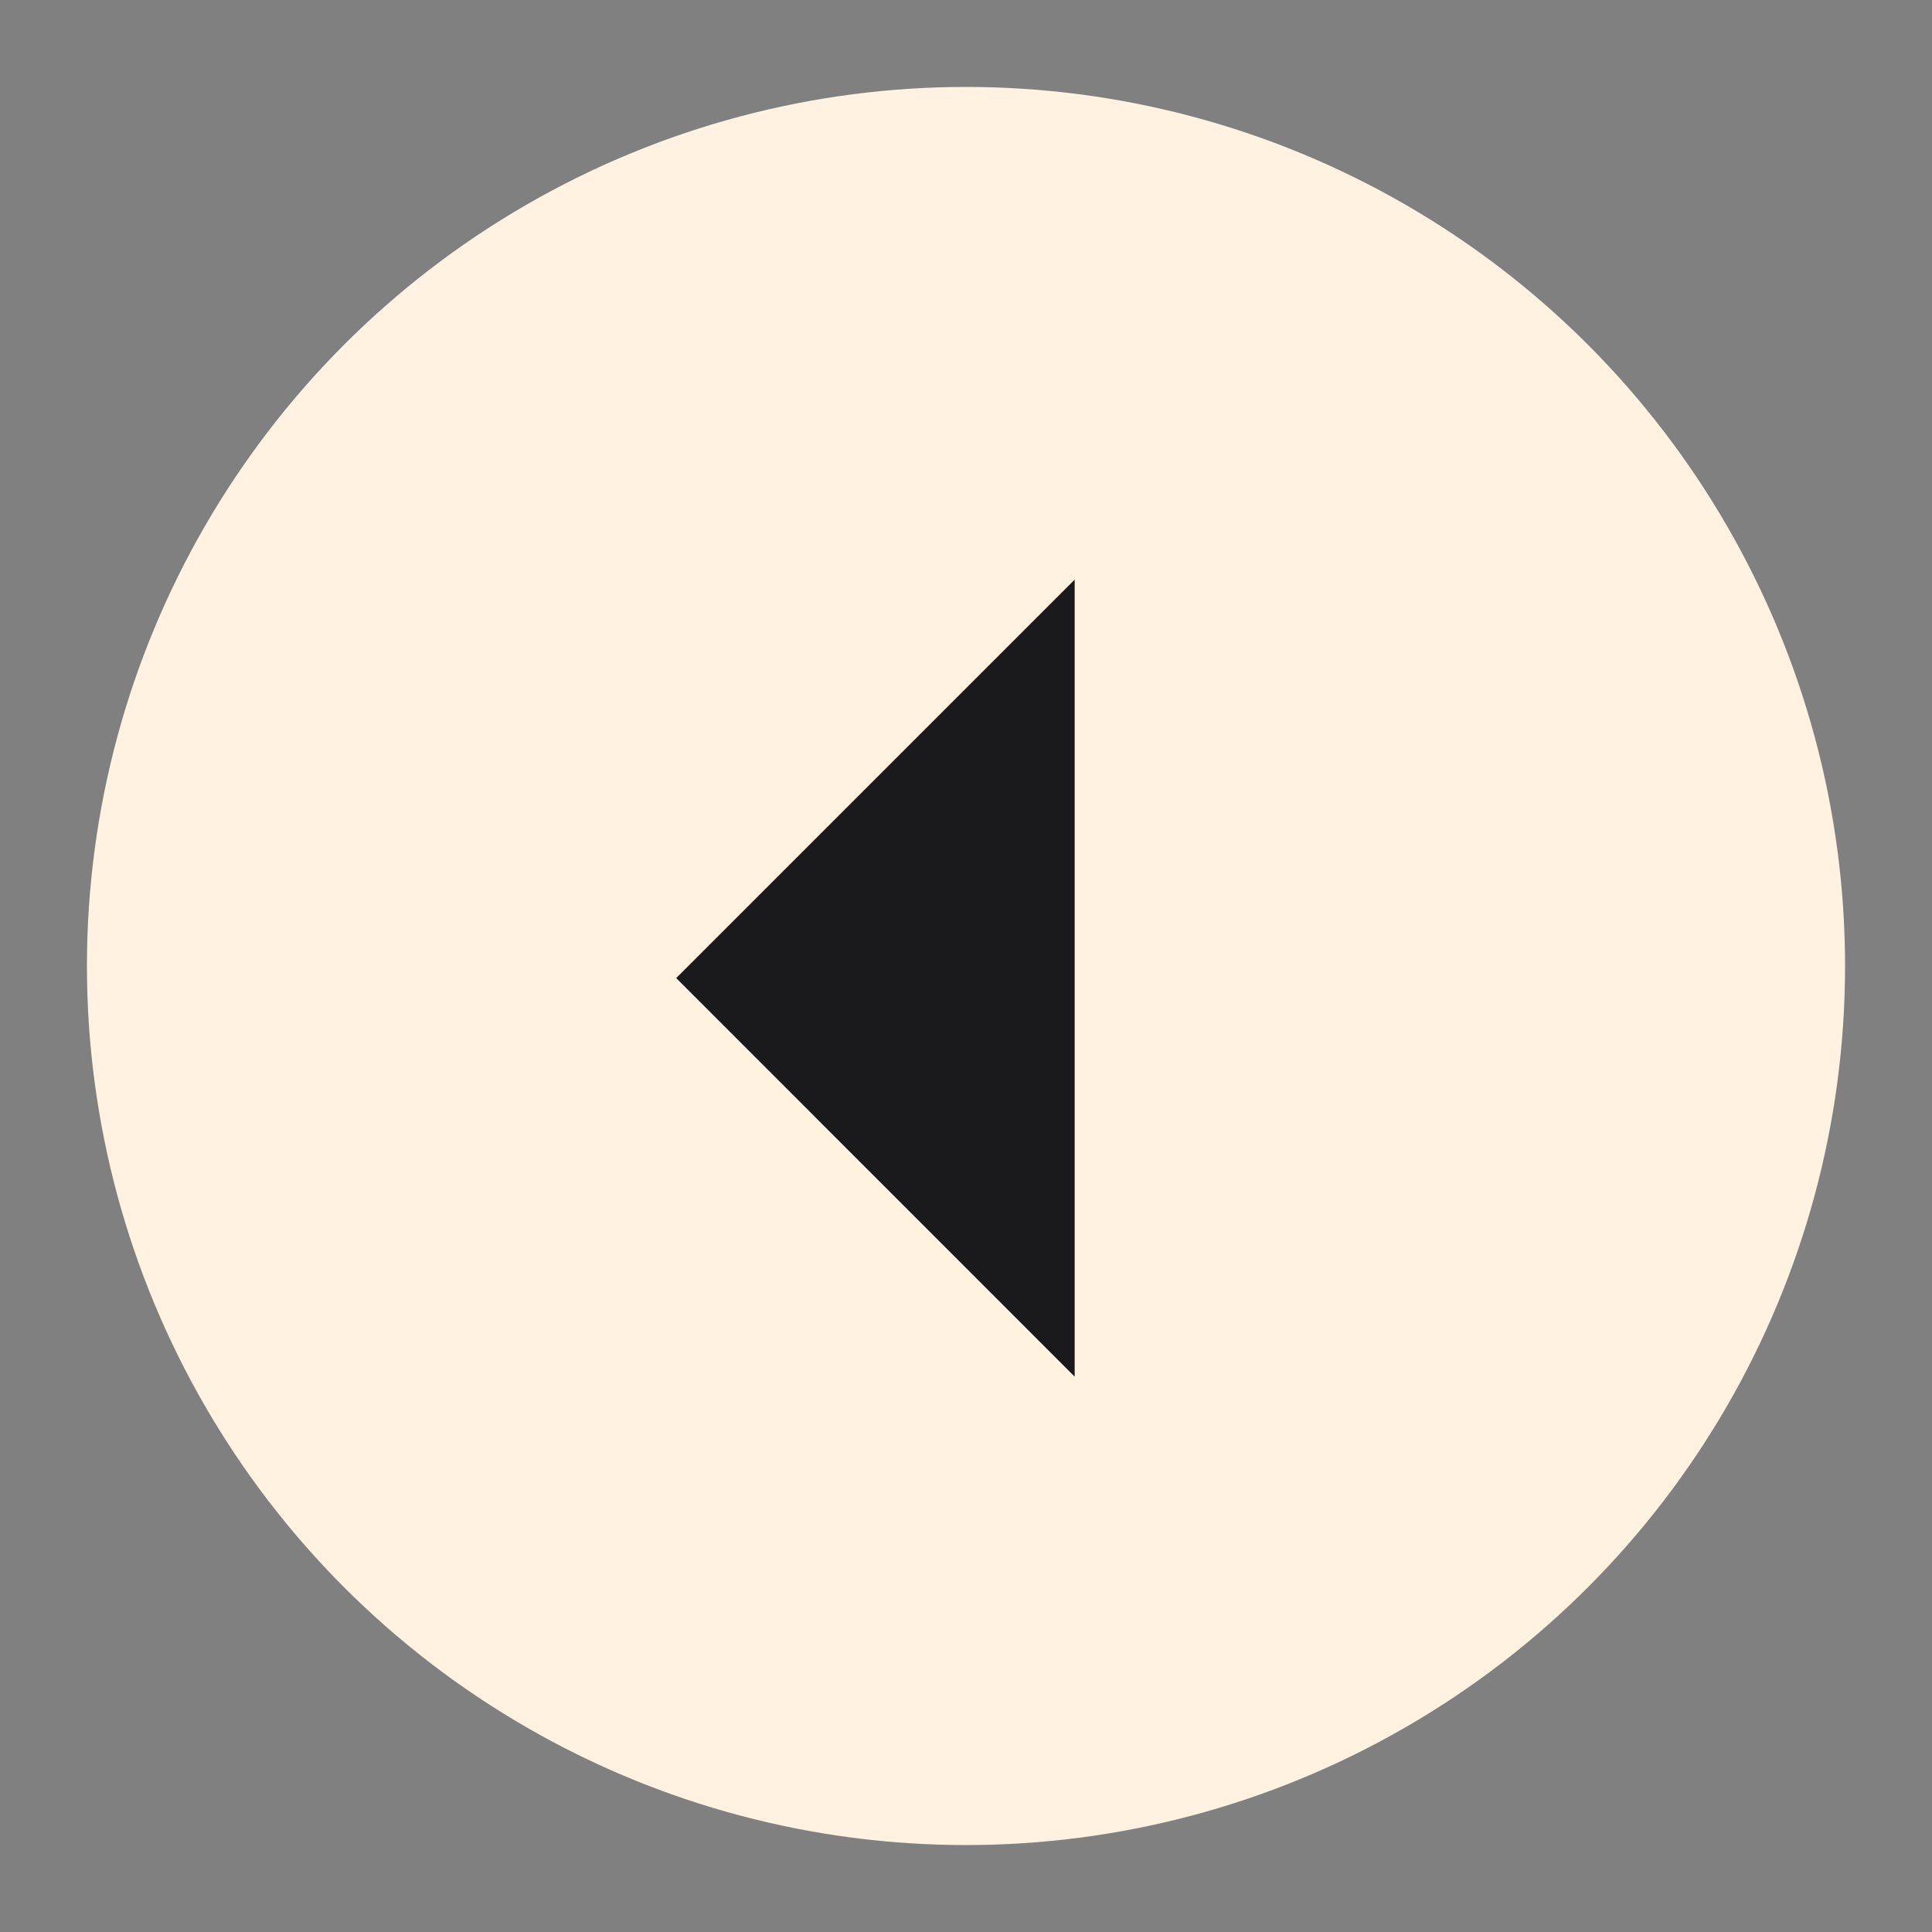
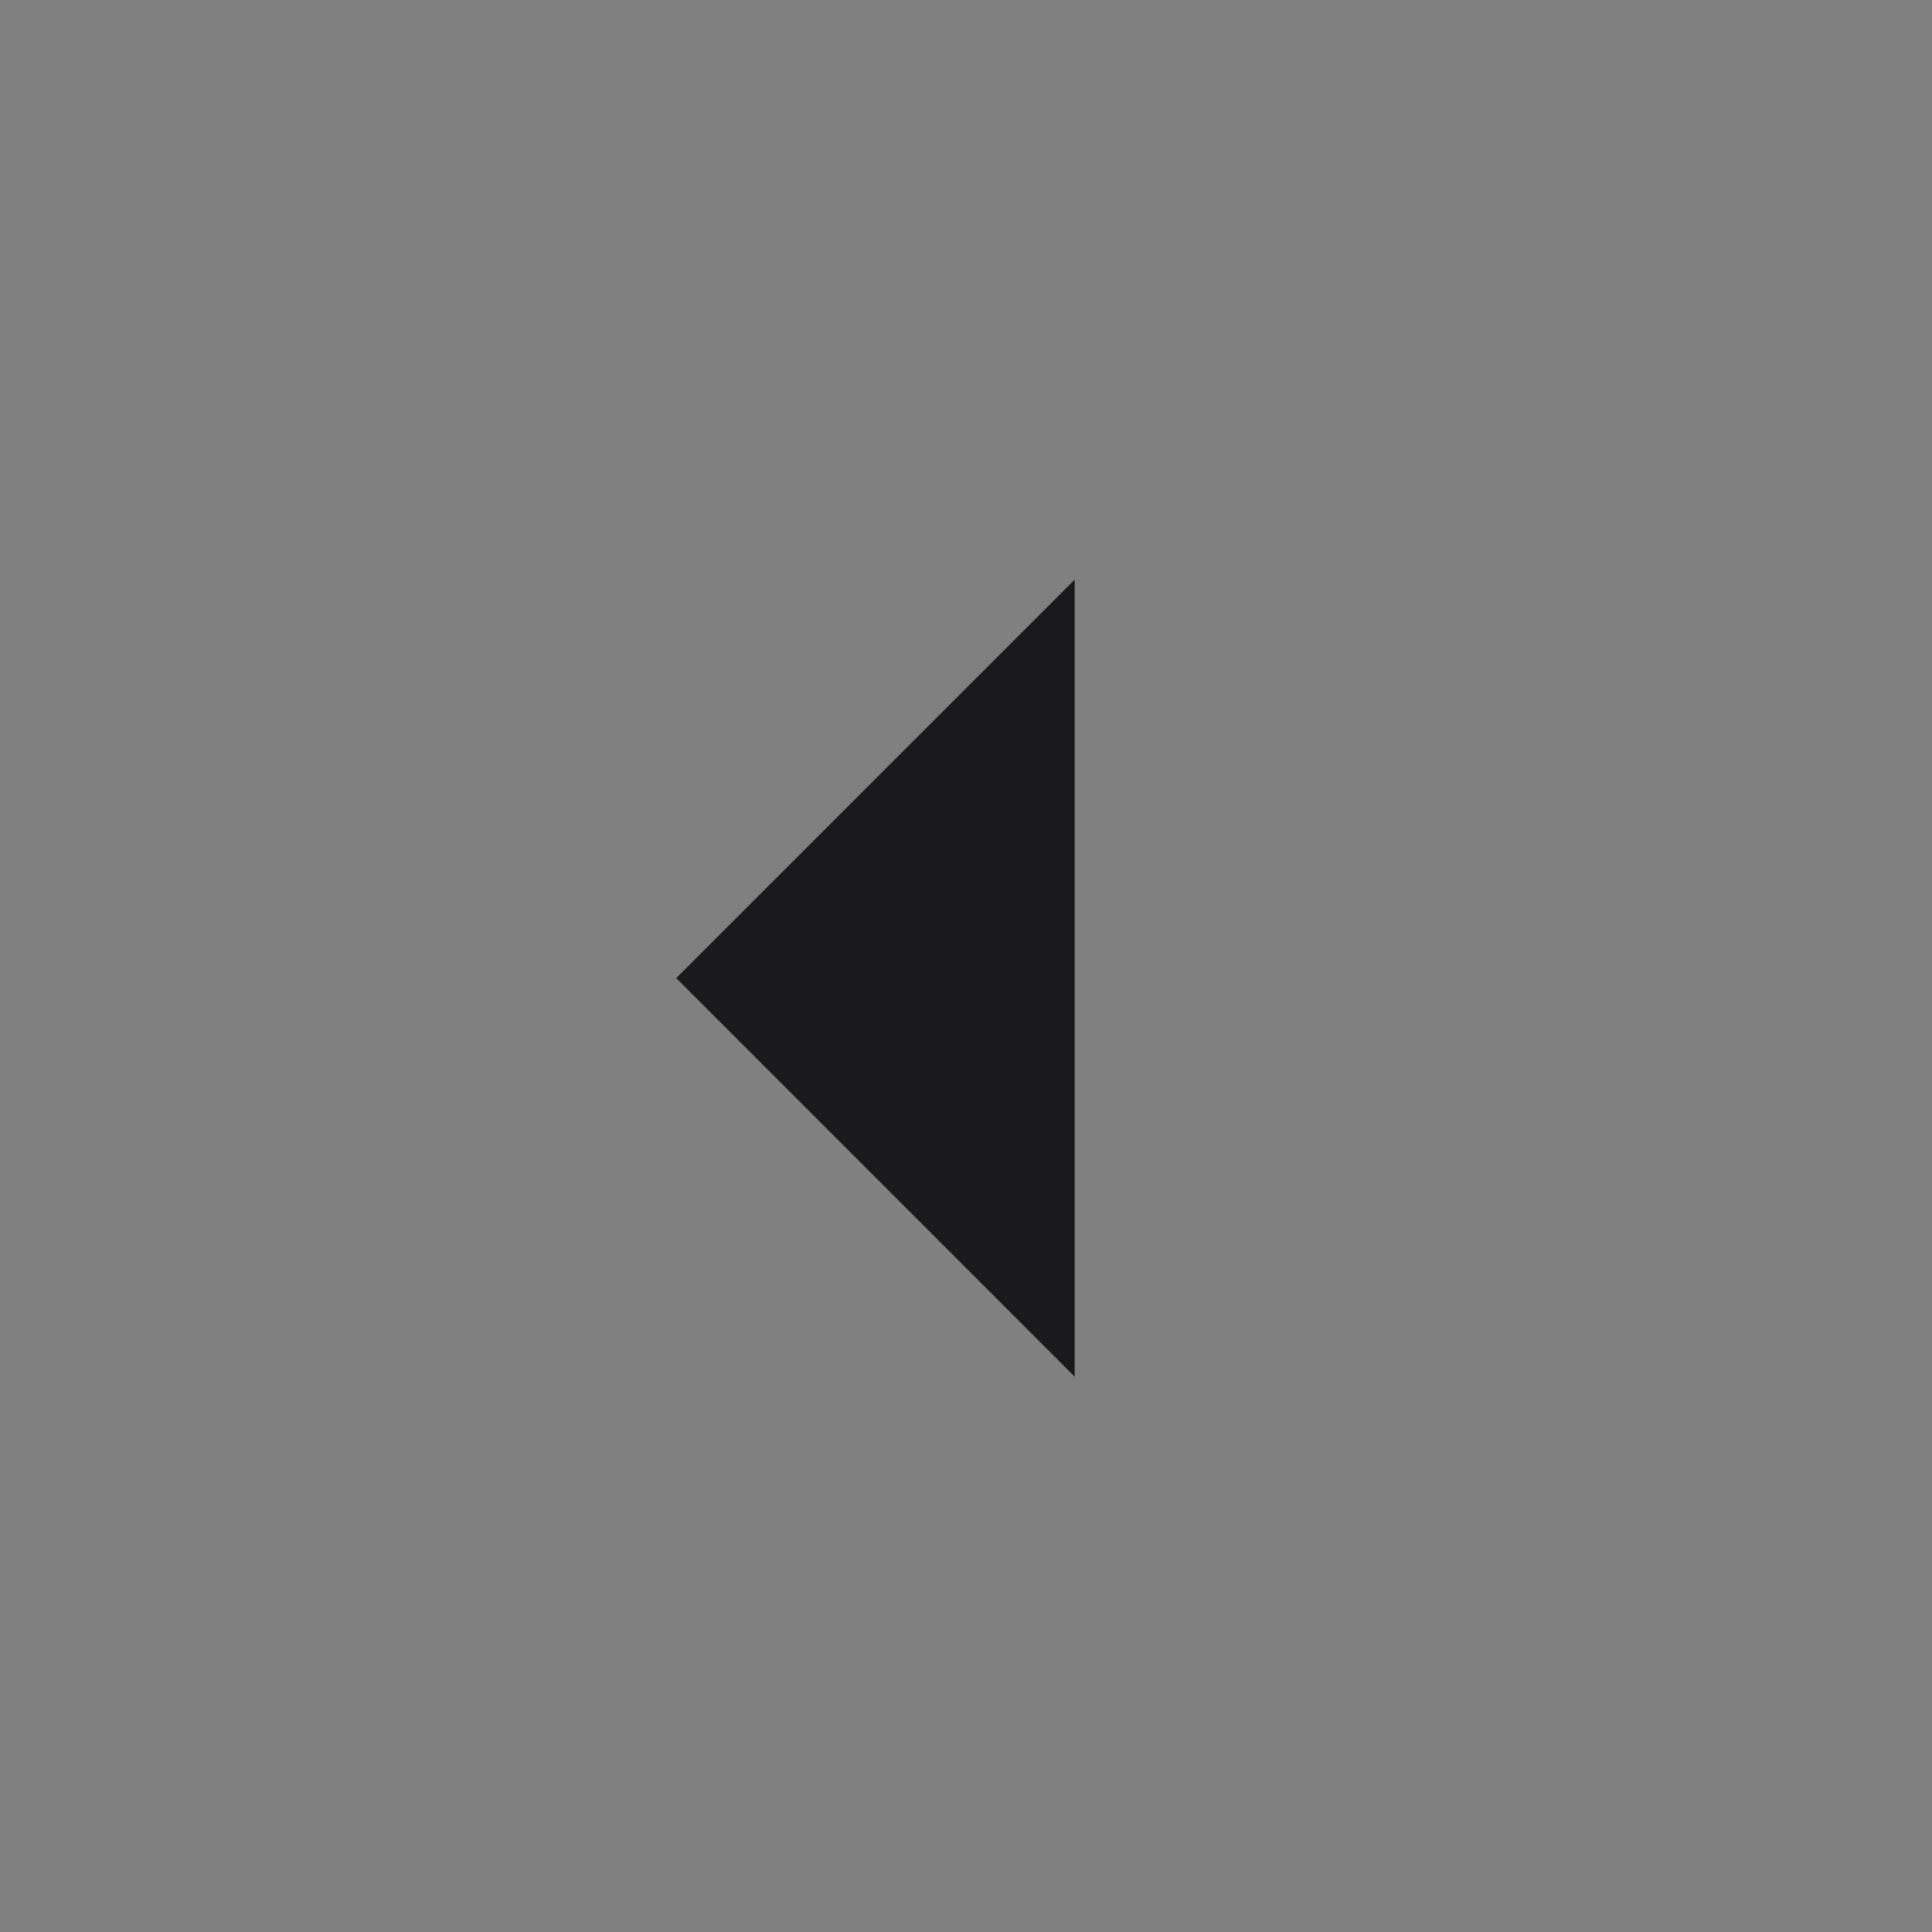
<svg xmlns="http://www.w3.org/2000/svg" width="20" height="20" viewBox="0 0 20 20" fill="none">
  <rect x="0" y="0" width="20" height="20" fill="#808080" stroke="none" />
-   <circle cx="10" cy="10" r="9.1" fill="#FFF2E0" />
  <path d="M11.125 14.251L7 10.125L11.125 6V14.251Z" fill="#1A1A1D" />
</svg>